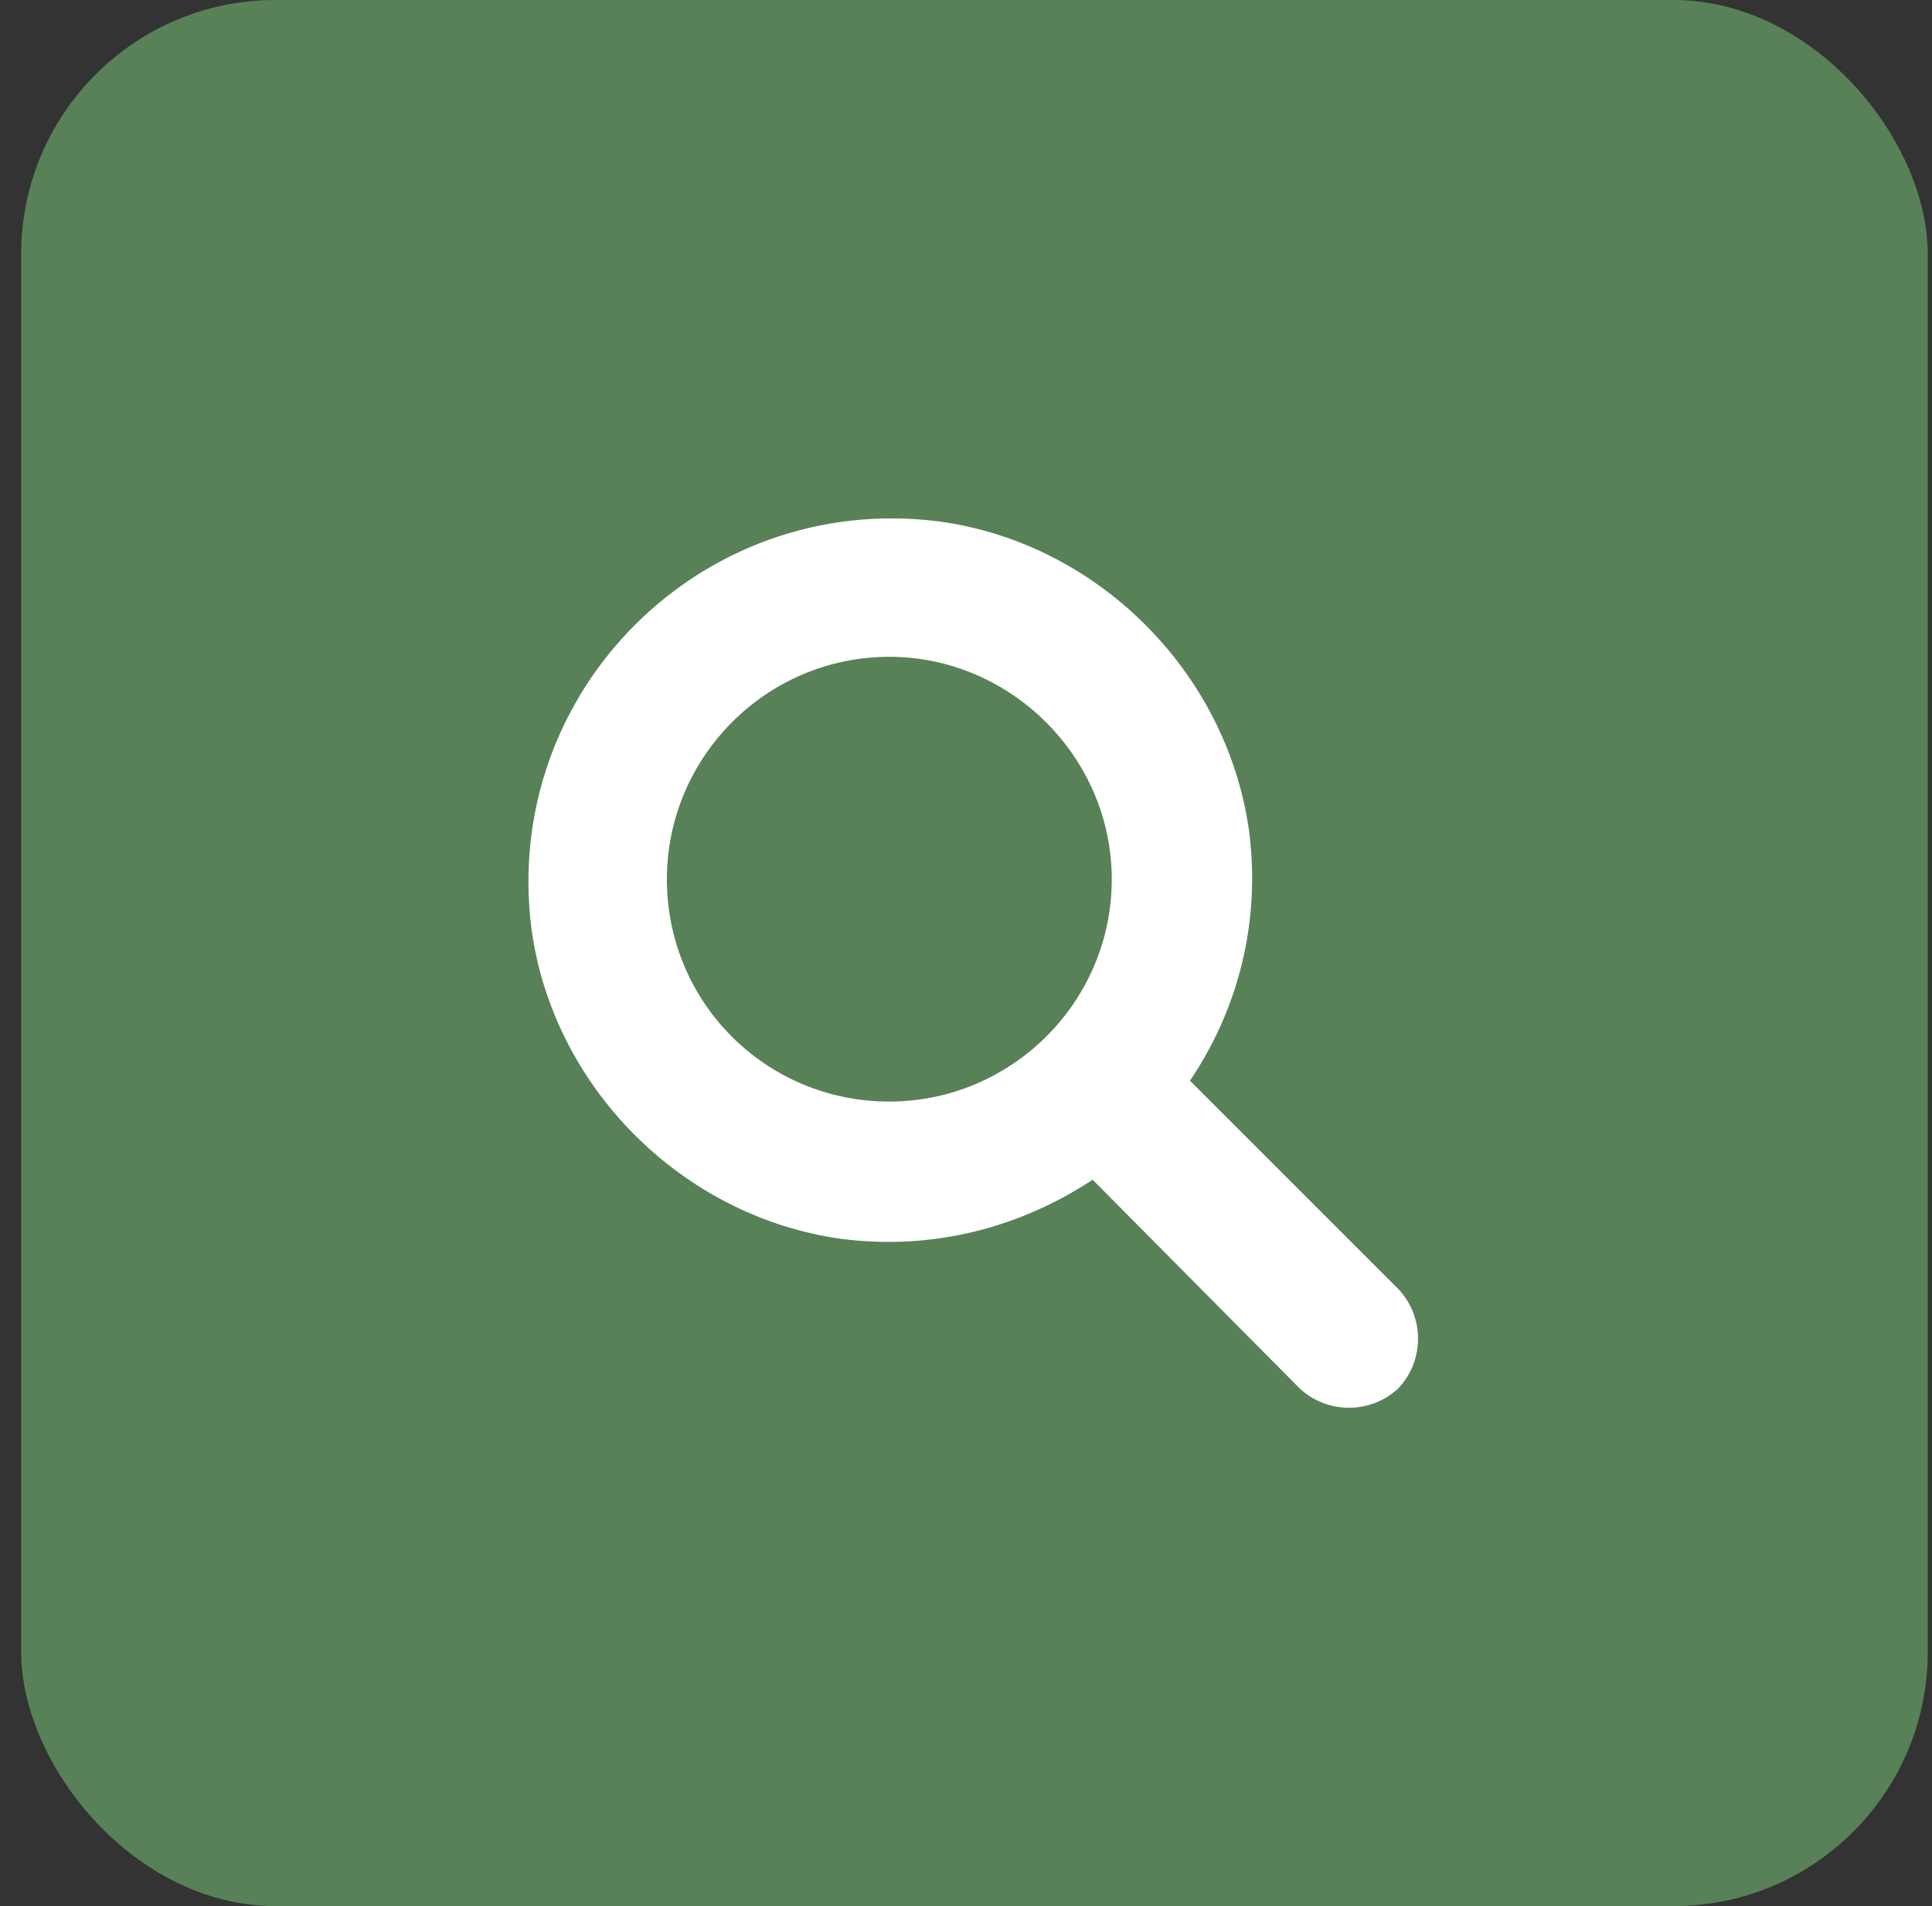
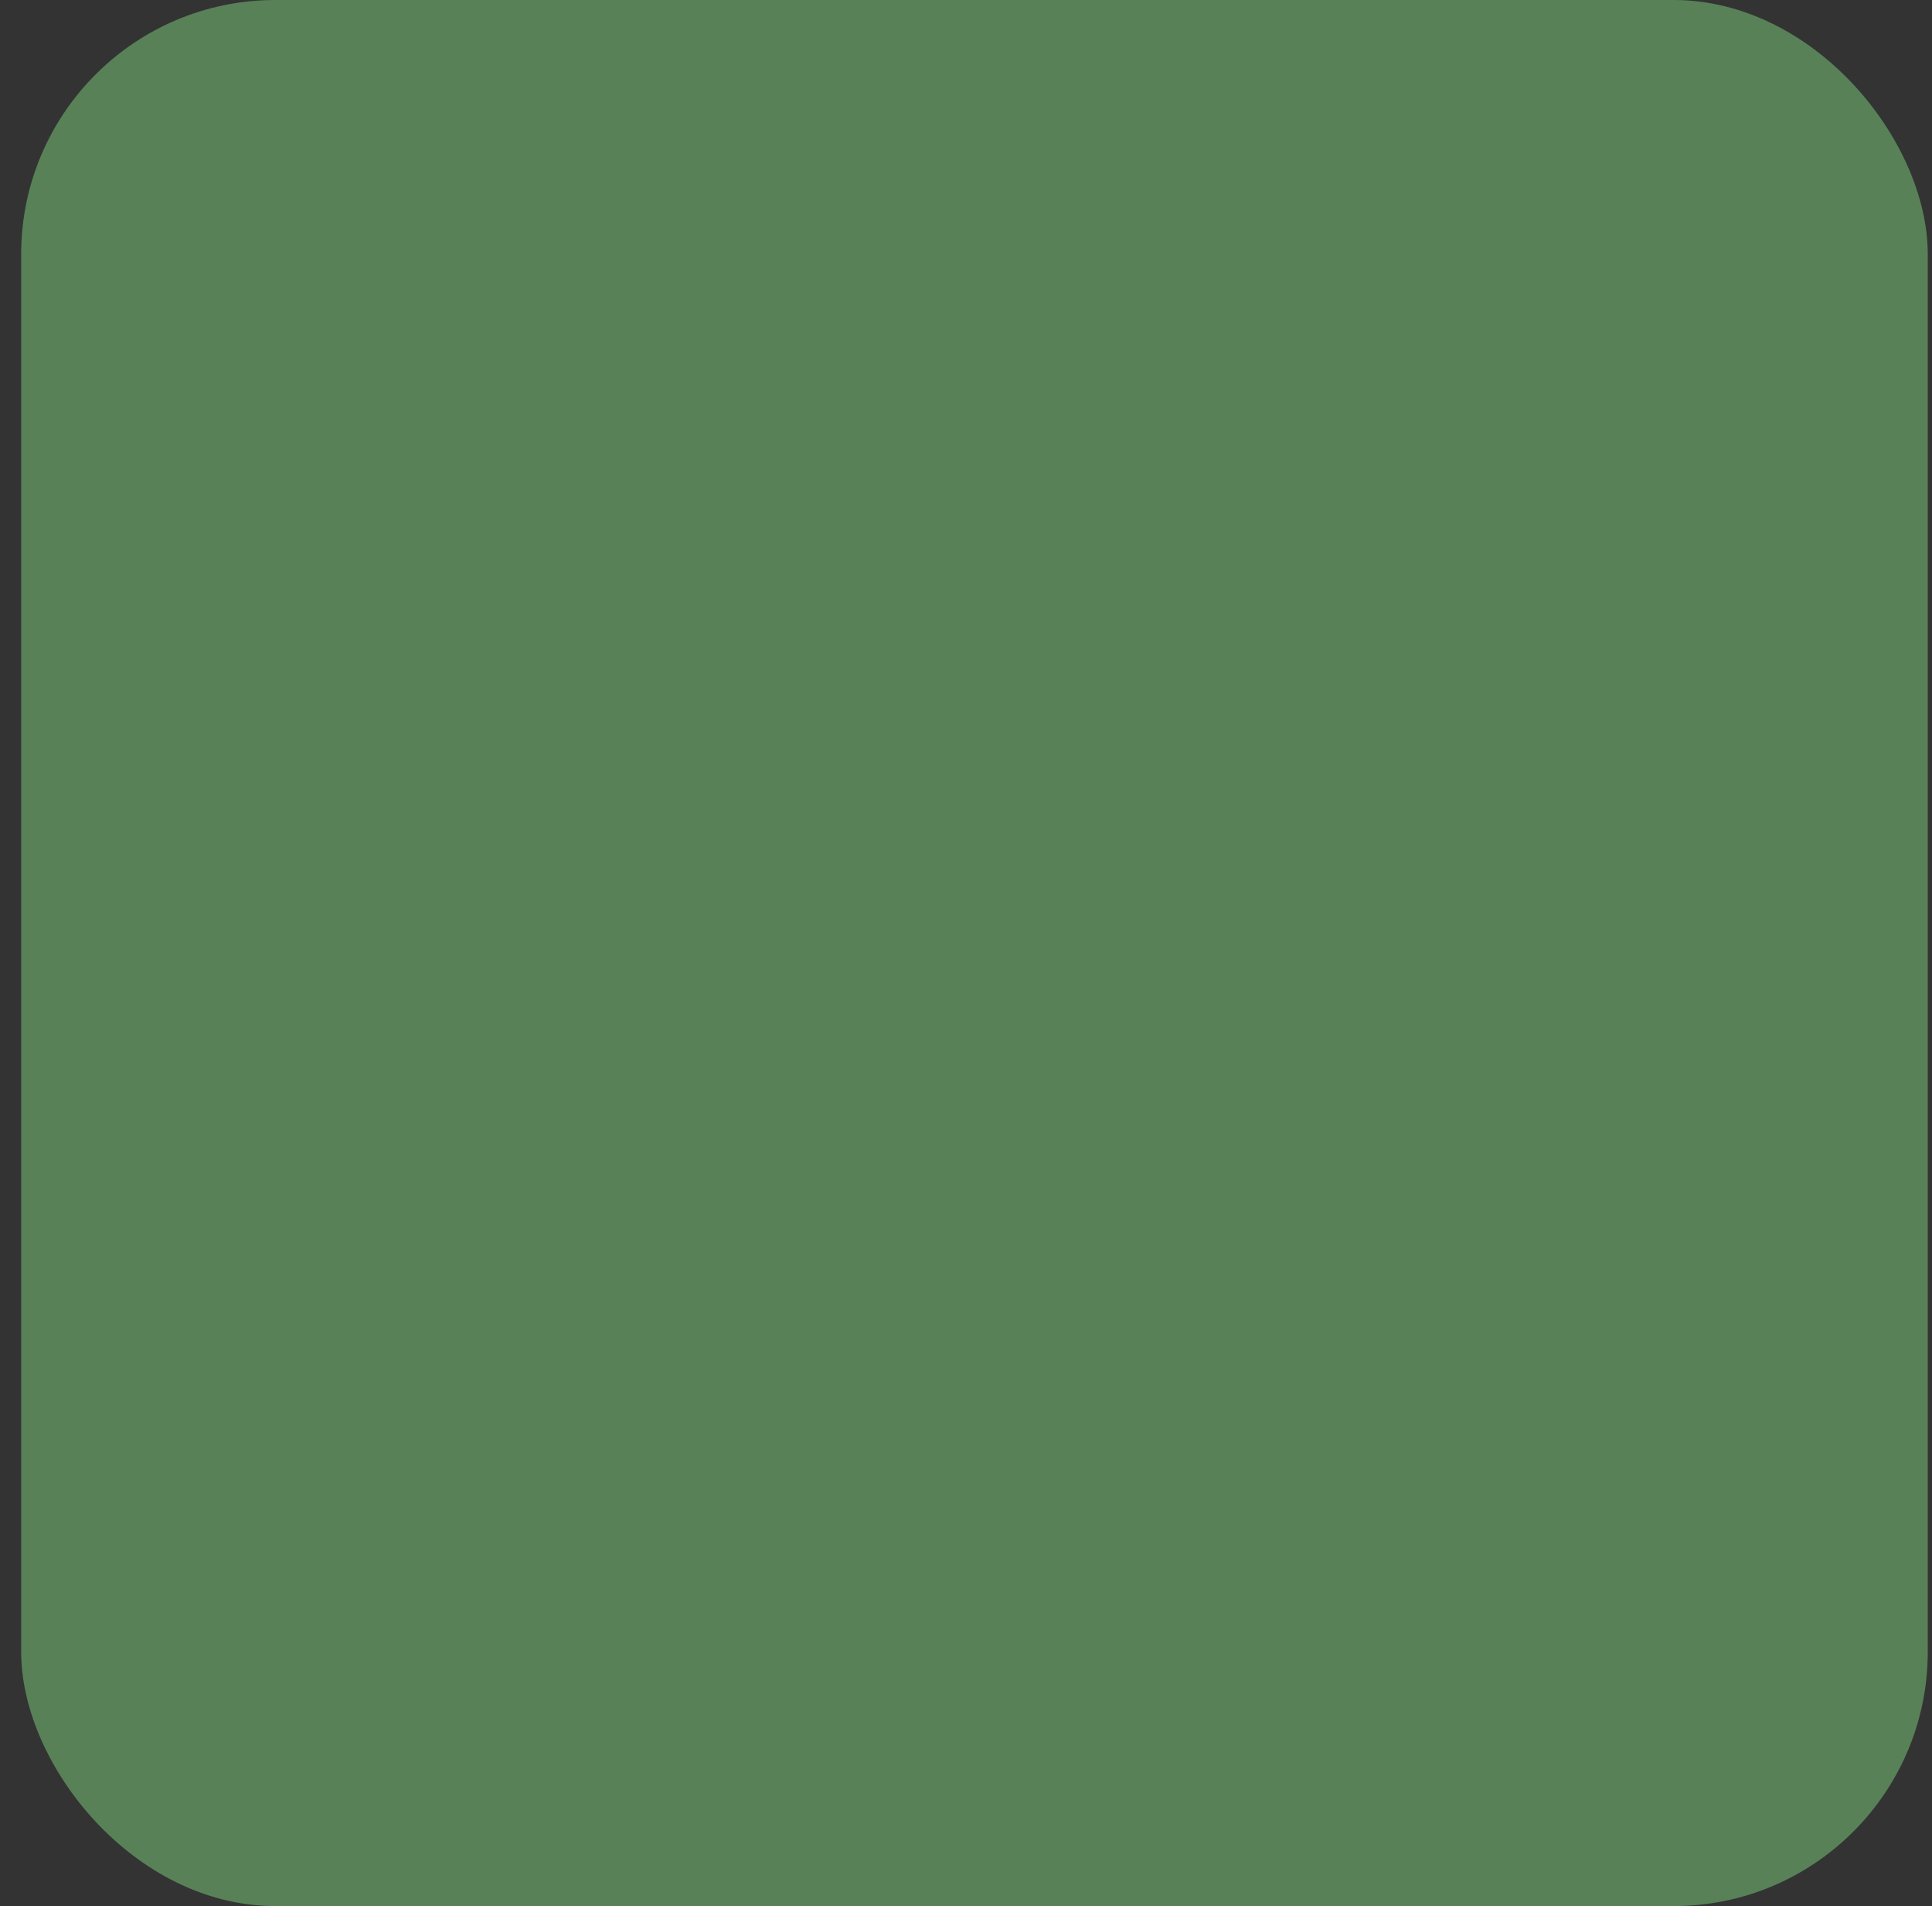
<svg xmlns="http://www.w3.org/2000/svg" width="76" height="75" viewBox="0 0 76 75" fill="none">
  <rect x="0" y="0" width="76" height="75" fill="#333333" stroke="none" />
  <rect x="0.833" width="75" height="75" rx="10" fill="#588157" />
-   <path d="M55.013 50.727C56.038 51.82 56.038 53.529 55.013 54.623C53.919 55.648 52.21 55.648 51.117 54.623L42.982 46.42C40.179 48.266 36.761 49.223 33.07 48.744C26.78 47.855 21.722 42.728 20.902 36.508C19.739 27.211 27.601 19.35 36.898 20.512C43.118 21.332 48.245 26.391 49.134 32.68C49.612 36.371 48.656 39.789 46.81 42.523L55.013 50.727ZM26.234 34.594C26.234 39.447 30.13 43.344 34.984 43.344C39.769 43.344 43.734 39.447 43.734 34.594C43.734 29.809 39.769 25.844 34.984 25.844C30.13 25.844 26.234 29.809 26.234 34.594Z" fill="white" />
</svg>